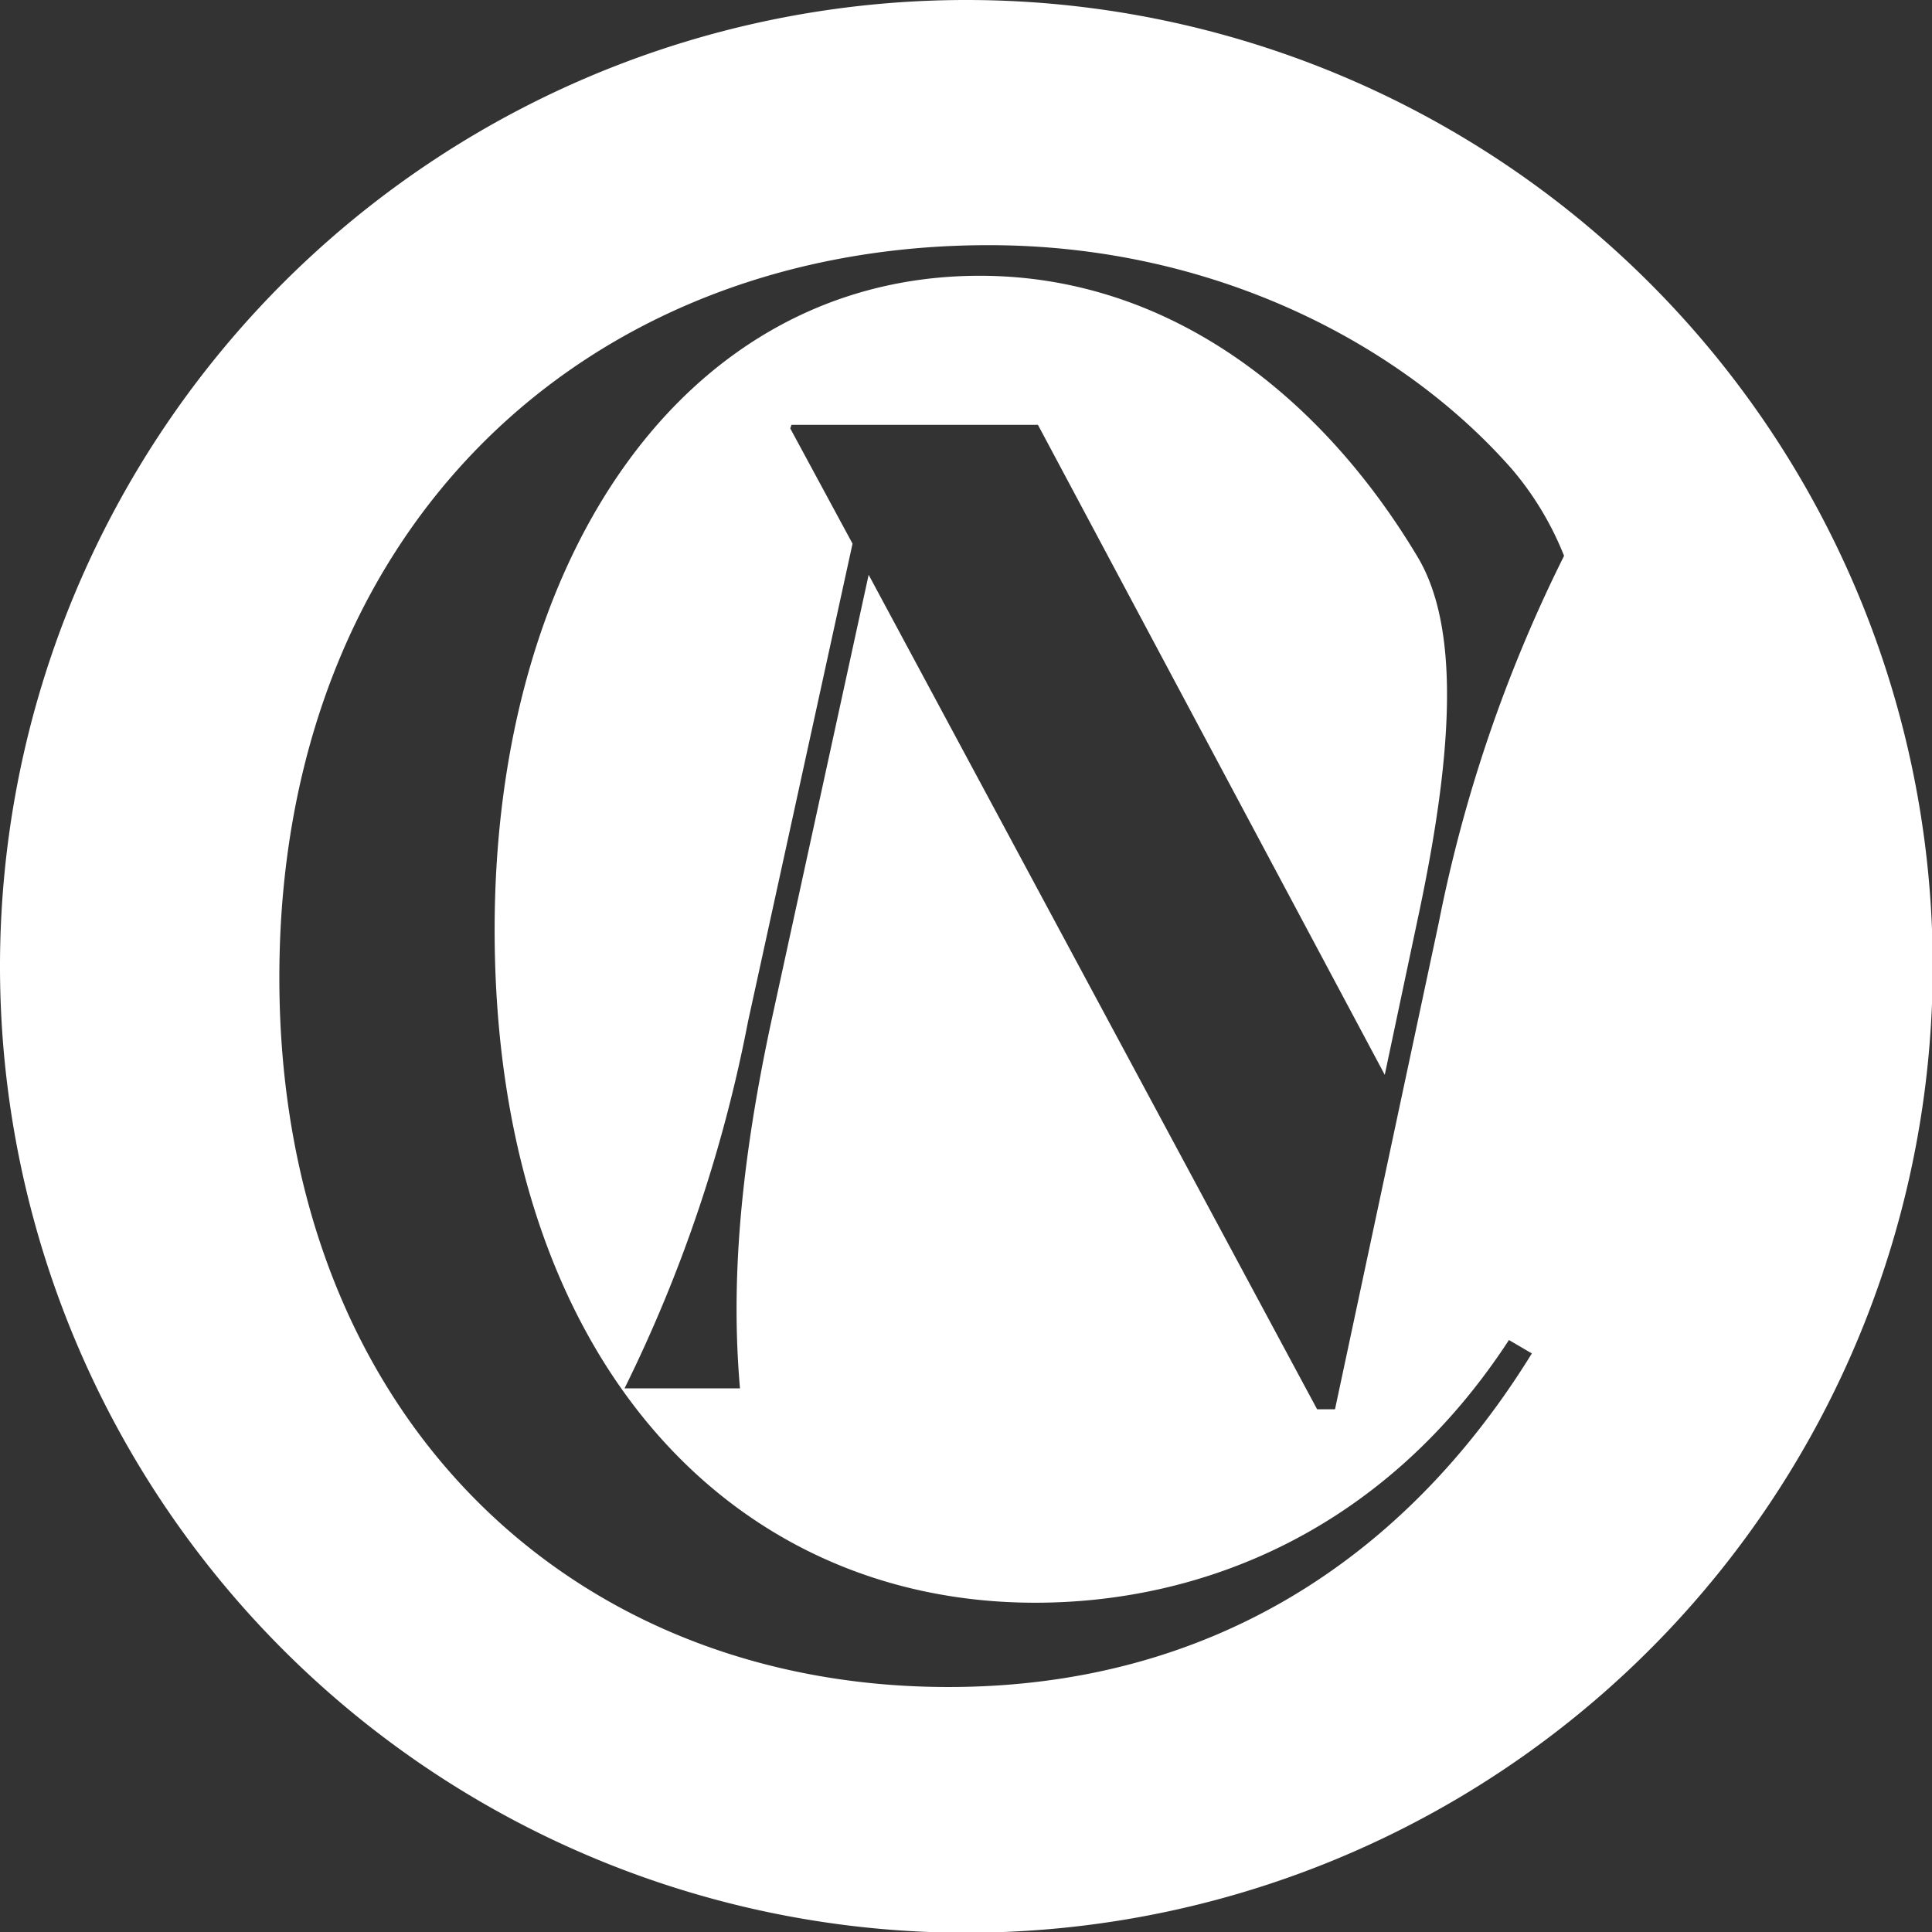
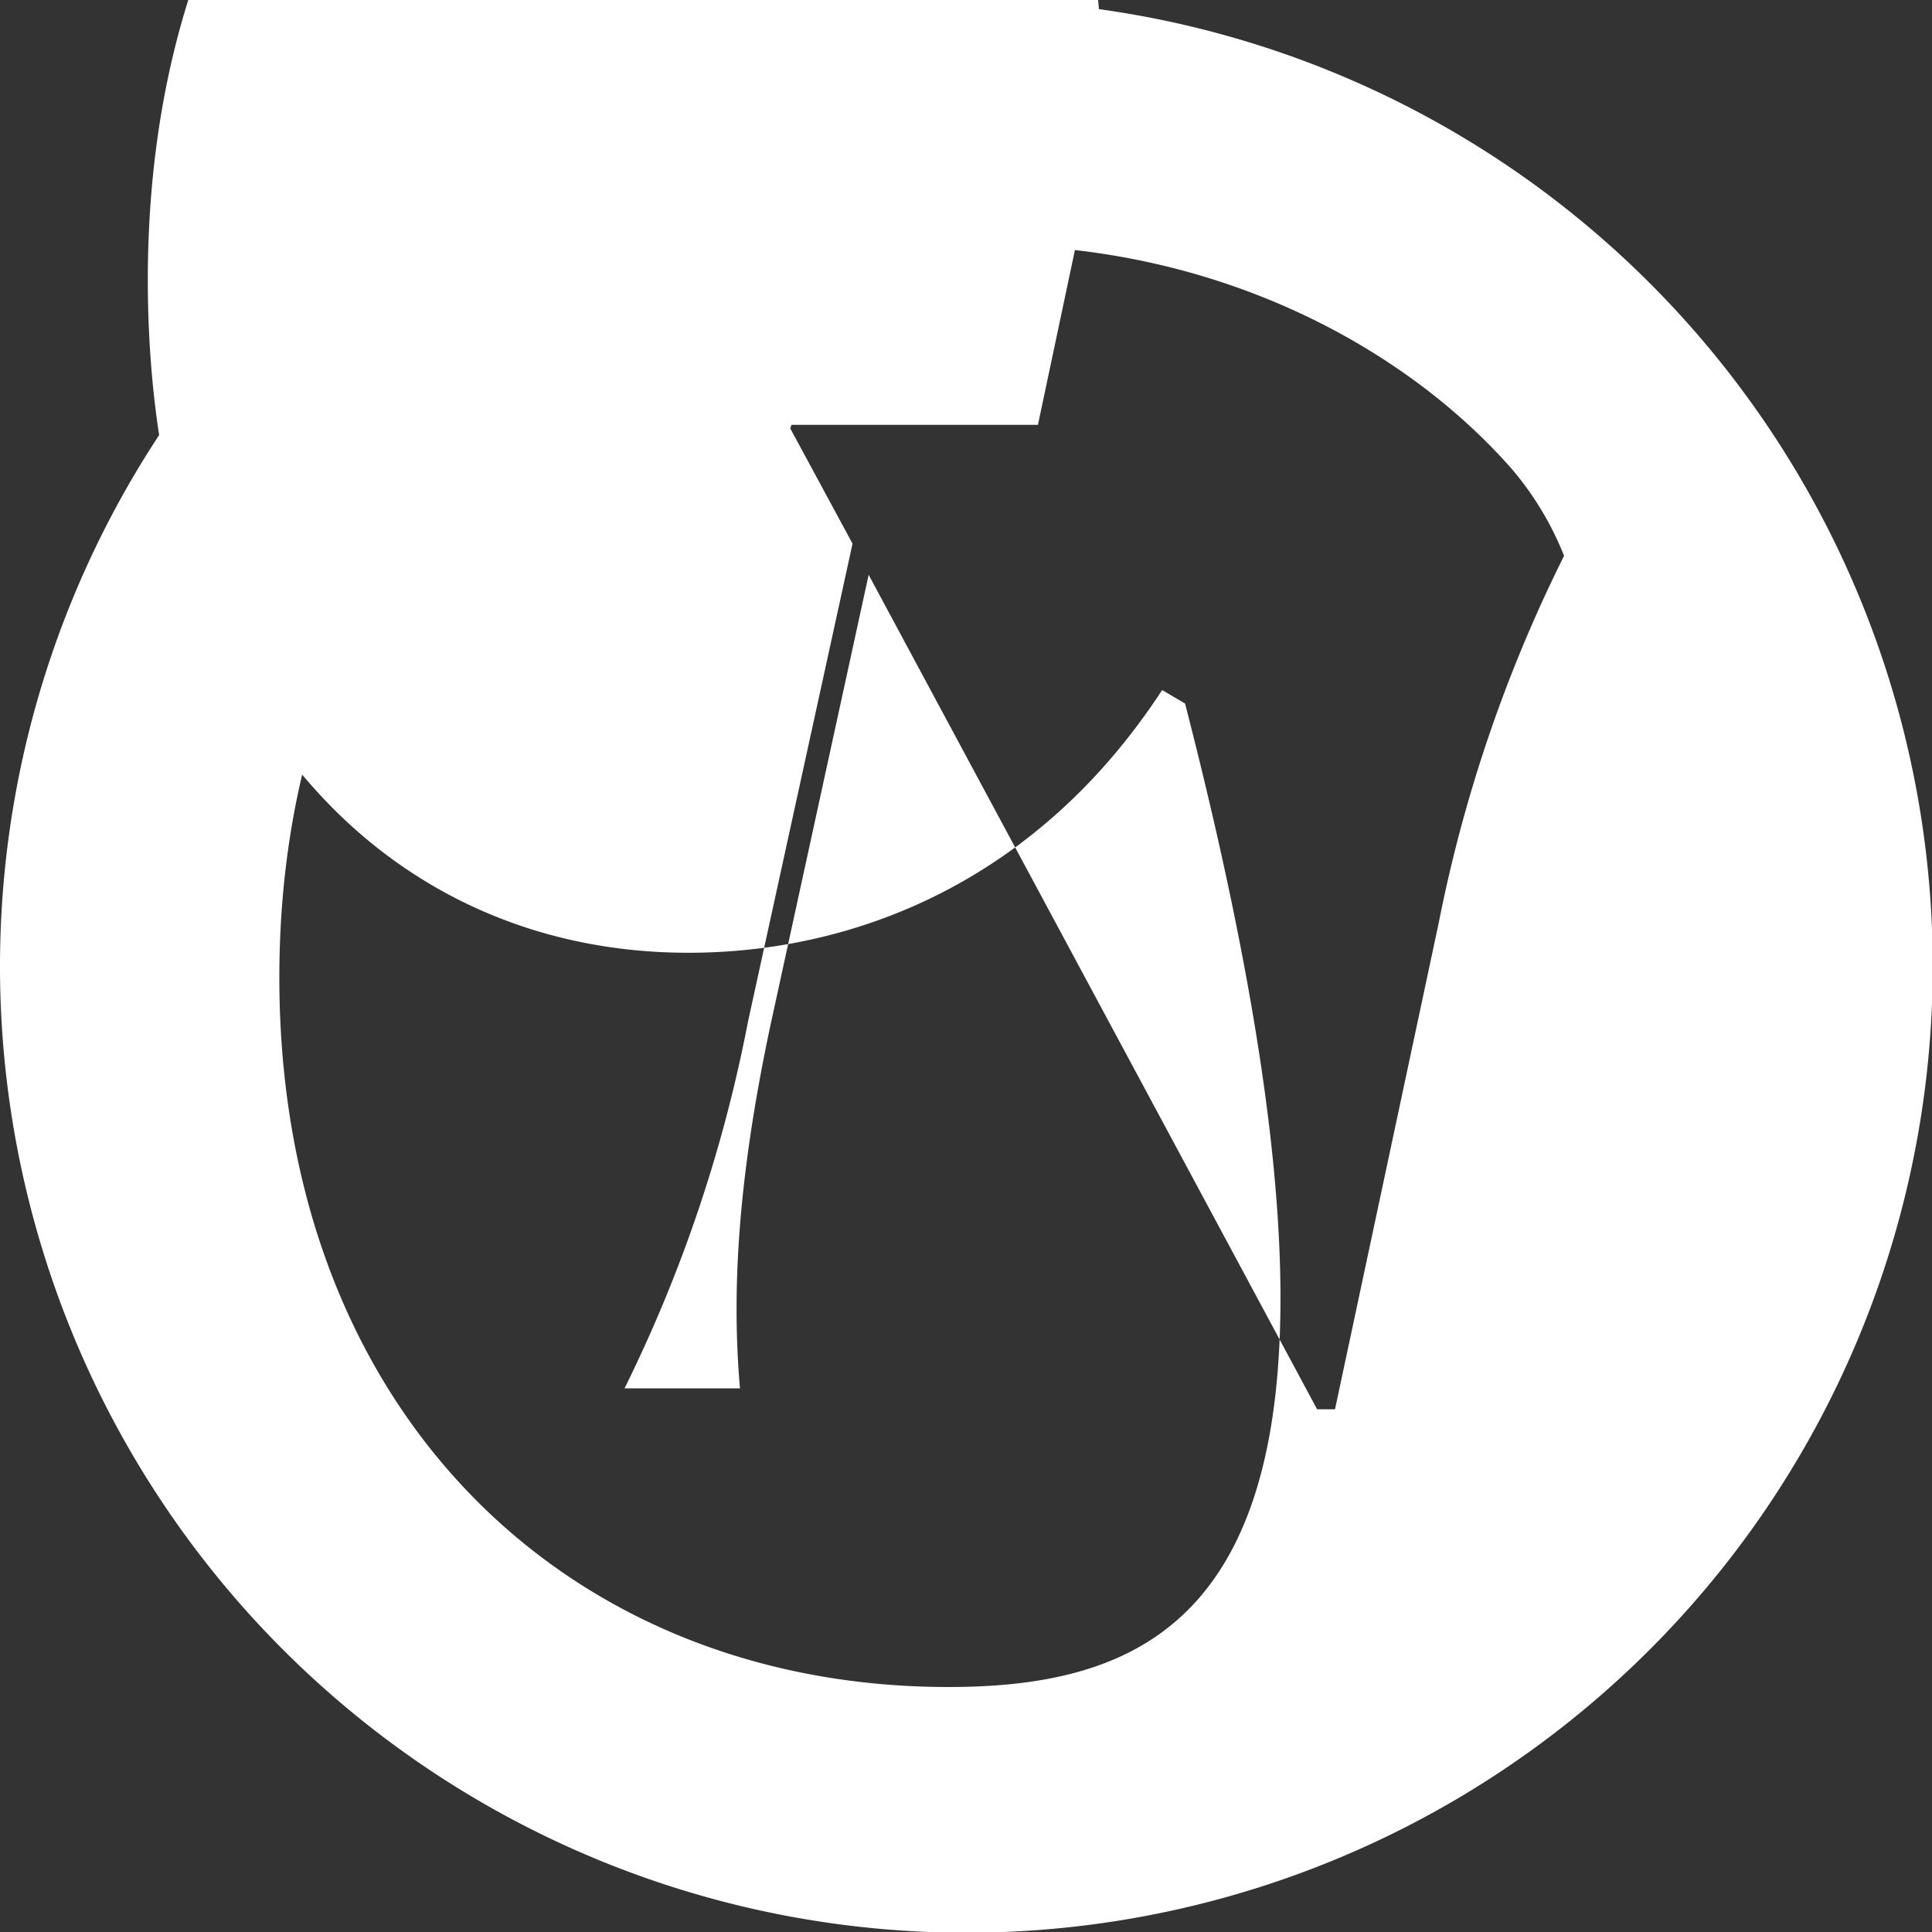
<svg xmlns="http://www.w3.org/2000/svg" width="107.96" height="107.96" viewBox="0 0 107.96 107.96">
  <rect x="0" y="0" width="107.96" height="107.96" fill="#333333" stroke="none" />
  <defs>
    <style>
      .a {
        fill: #fff;
      }
    </style>
  </defs>
-   <path class="a" d="M54,0a54,54,0,1,0,54,54A54,54,0,0,0,54,0ZM41.35,77.58H34.9a80.57,80.57,0,0,0,6.9-20.5l5.84-26.7-3.48-6.44.07-.2H58L77.38,60.06l1.8-8.51c1.94-9,2.52-16.35,0-20.49-5.47-9.11-14-15.65-24.43-15.65-16.4,0-27.11,15.64-27.11,36.54,0,23.68,13,37.61,30.21,37.61,9.32,0,19.5-4,26.47-14.68l1.28.75C78.53,87.09,67.6,94.27,53,94.27c-21.43,0-37.39-15.54-37.39-39.64,0-25,17-40.93,39.64-40.93,12.64,0,23.15,5.57,29.25,12.53a17.33,17.33,0,0,1,2.9,4.83,81,81,0,0,0-7,20.49l-5.8,27.2h-1L48.54,32.12l-5.45,25C41.16,66.11,40.9,72.42,41.35,77.58Z" />
+   <path class="a" d="M54,0a54,54,0,1,0,54,54A54,54,0,0,0,54,0ZM41.35,77.58H34.9a80.57,80.57,0,0,0,6.9-20.5l5.84-26.7-3.48-6.44.07-.2H58l1.8-8.51c1.94-9,2.52-16.35,0-20.49-5.47-9.11-14-15.65-24.43-15.65-16.4,0-27.11,15.64-27.11,36.54,0,23.68,13,37.61,30.21,37.61,9.32,0,19.5-4,26.47-14.68l1.28.75C78.53,87.09,67.6,94.27,53,94.27c-21.43,0-37.39-15.54-37.39-39.64,0-25,17-40.93,39.64-40.93,12.64,0,23.15,5.57,29.25,12.53a17.33,17.33,0,0,1,2.9,4.83,81,81,0,0,0-7,20.49l-5.8,27.2h-1L48.54,32.12l-5.45,25C41.16,66.11,40.9,72.42,41.35,77.58Z" />
</svg>